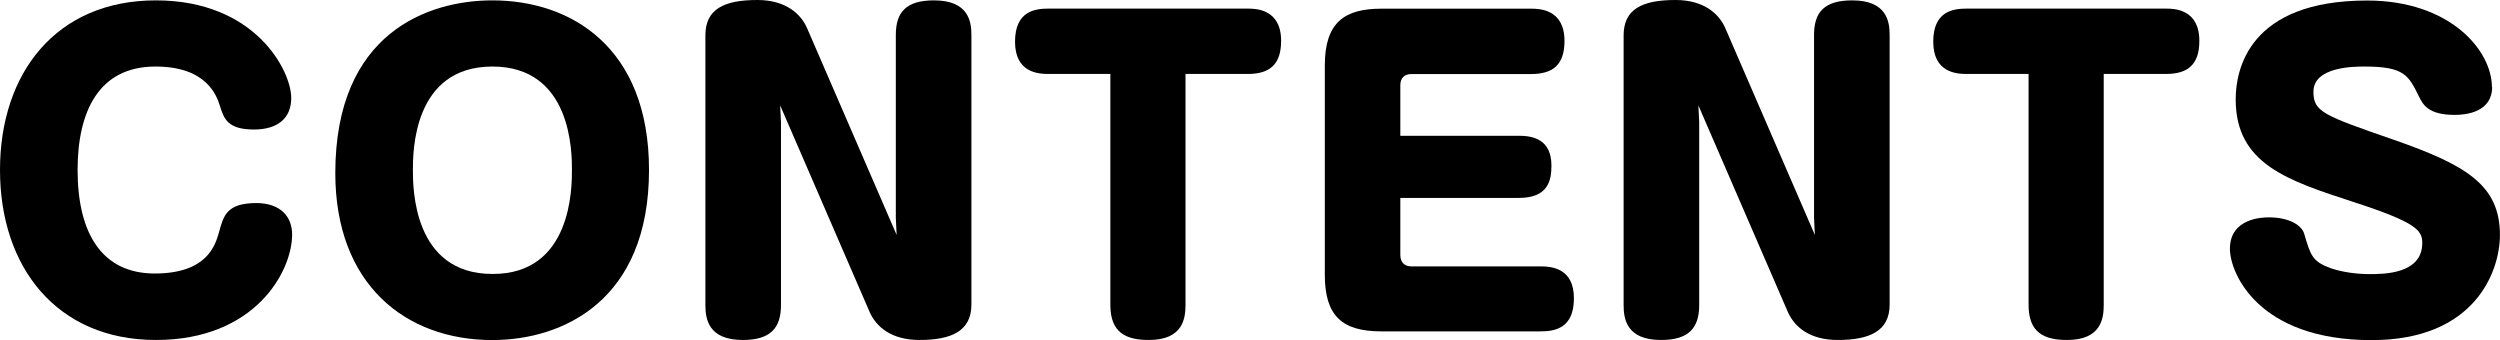
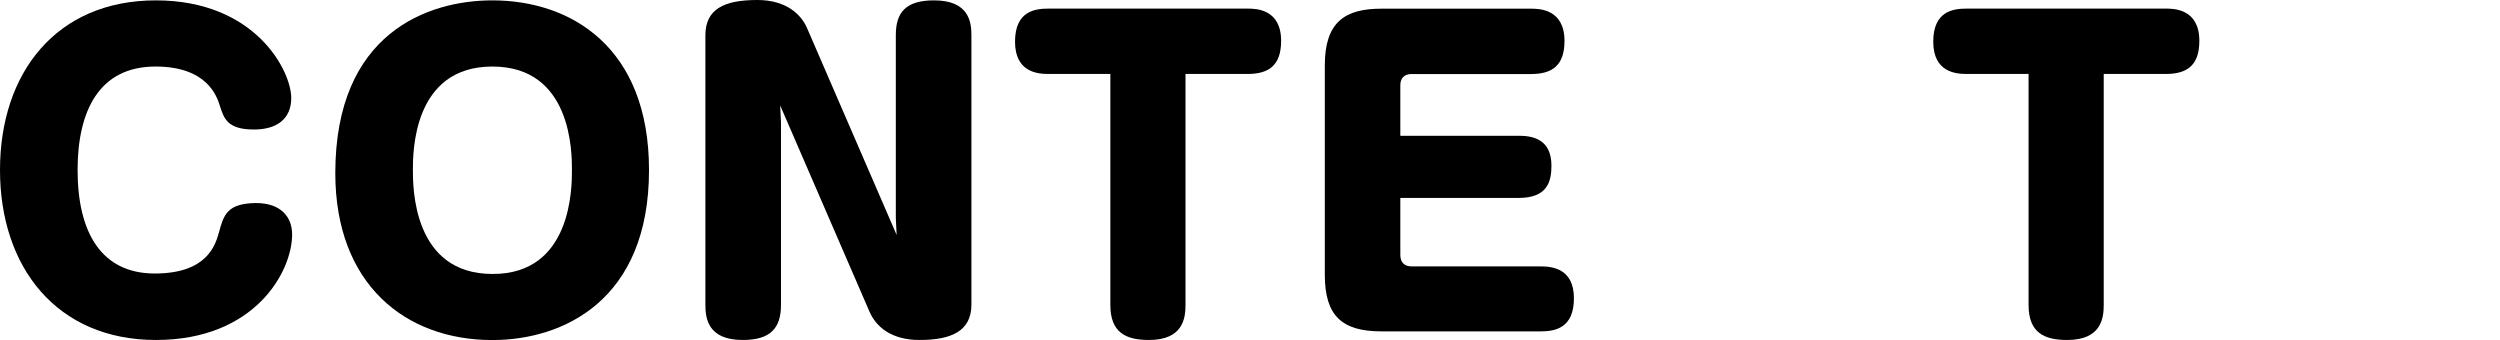
<svg xmlns="http://www.w3.org/2000/svg" id="_レイヤー_2" viewBox="0 0 337.01 45.84">
  <g id="_レイヤー_2-2">
    <path d="M39.26,13.21c0,2.76-1.86,4.25-5.04,4.25-3.55,0-4.03-1.49-4.56-3.13-.42-1.38-1.75-5.36-8.7-5.36-7.64,0-10.5,6.05-10.5,13.95,0,8.54,3.29,13.95,10.4,13.95s8.17-3.87,8.65-5.52c.64-2.39,1.11-3.93,4.99-3.98,3.45,0,4.88,1.96,4.88,4.24,0,4.99-4.99,14.22-18.36,14.22S0,36.02,0,22.92,7.59.05,21.01.05s18.25,9.5,18.25,13.16Z" />
    <path d="M87.49,22.92c0,17.61-11.62,22.92-21.12,22.92-11.73,0-21.17-7.53-21.17-22.5C45.2,4.4,57.73.05,66.37.05c10.61,0,21.12,6.31,21.12,22.87ZM55.66,22.92c0,2.33,0,14.01,10.72,14.01,10.72.05,10.72-11.67,10.72-14.01s0-13.95-10.72-13.95-10.72,11.57-10.72,13.95Z" />
    <path d="M120.76,29.39V4.72c0-3.08,1.38-4.67,5.15-4.67,4.67,0,5.04,2.87,5.04,4.67v36.34c0,3.61-2.76,4.77-7,4.77-3.77,0-5.84-1.75-6.74-3.82l-12.04-27.8.11,2.28v24.62c0,3.13-1.43,4.72-5.15,4.72-4.67,0-5.04-2.87-5.04-4.72V4.77c0-3.5,2.44-4.77,7-4.77,3.93,0,5.94,1.96,6.74,3.87l12.04,27.8-.11-2.28Z" />
    <path d="M141.34,9.97c-1.43,0-4.51-.21-4.51-4.35s2.71-4.46,4.51-4.46h26.85c1.11,0,4.51.05,4.51,4.35,0,3.29-1.65,4.46-4.51,4.46h-8.38v31.14c0,1.7-.27,4.72-4.93,4.72-3.13,0-5.2-1.01-5.2-4.72V9.97h-8.33Z" />
    <path d="M204.74,18.3c1.91,0,4.4.48,4.4,4.03,0,2.12-.53,4.35-4.4,4.35h-15.97v7.69c0,.96.53,1.54,1.49,1.54h17.4c1.54,0,4.51.26,4.51,4.3s-2.55,4.46-4.51,4.46h-21.43c-5.31,0-7.64-2.07-7.64-7.64V8.81c0-5.89,2.76-7.64,7.64-7.64h20.16c1.11,0,4.51.05,4.51,4.35,0,3.29-1.64,4.46-4.51,4.46h-16.13c-.96,0-1.49.58-1.49,1.49v6.84h15.97Z" />
-     <path d="M244.54,29.39V4.72c0-3.08,1.38-4.67,5.15-4.67,4.67,0,5.04,2.87,5.04,4.67v36.34c0,3.61-2.76,4.77-7,4.77-3.77,0-5.84-1.75-6.74-3.82l-12.04-27.8.11,2.28v24.62c0,3.13-1.43,4.72-5.15,4.72-4.67,0-5.04-2.87-5.04-4.72V4.77c0-3.5,2.44-4.77,7-4.77,3.93,0,5.94,1.96,6.74,3.87l12.04,27.8-.11-2.28Z" />
    <path d="M265.12,9.97c-1.43,0-4.51-.21-4.51-4.35s2.71-4.46,4.51-4.46h26.85c1.11,0,4.51.05,4.51,4.35,0,3.29-1.65,4.46-4.51,4.46h-8.38v31.14c0,1.7-.27,4.72-4.93,4.72-3.13,0-5.2-1.01-5.2-4.72V9.97h-8.33Z" />
-     <path d="M335.95,11.72c0,3.4-3.5,3.77-5.04,3.77-3.61,0-4.3-1.43-4.83-2.49-1.38-2.81-1.96-4.03-7.27-4.03-1.43,0-6.95,0-6.95,3.4,0,2.71,1.33,3.18,10.82,6.47,9.76,3.4,14.32,6.1,14.32,12.84,0,4.88-3.34,14.17-17.3,14.17-15.39,0-19.1-9.12-19.1-12.31,0-4.24,4.62-4.24,5.25-4.24,2.81,0,4.46,1.11,4.77,2.23.85,2.86,1.06,3.71,3.55,4.62,1.7.58,3.66.8,5.25.8,1.91,0,7.11,0,7.11-4.19,0-1.7-.74-2.76-9.23-5.52-8.97-2.92-15.92-5.15-15.92-13.85,0-3.98,1.75-13.32,17.72-13.32,11.19,0,16.82,6.74,16.82,11.67Z" />
  </g>
</svg>